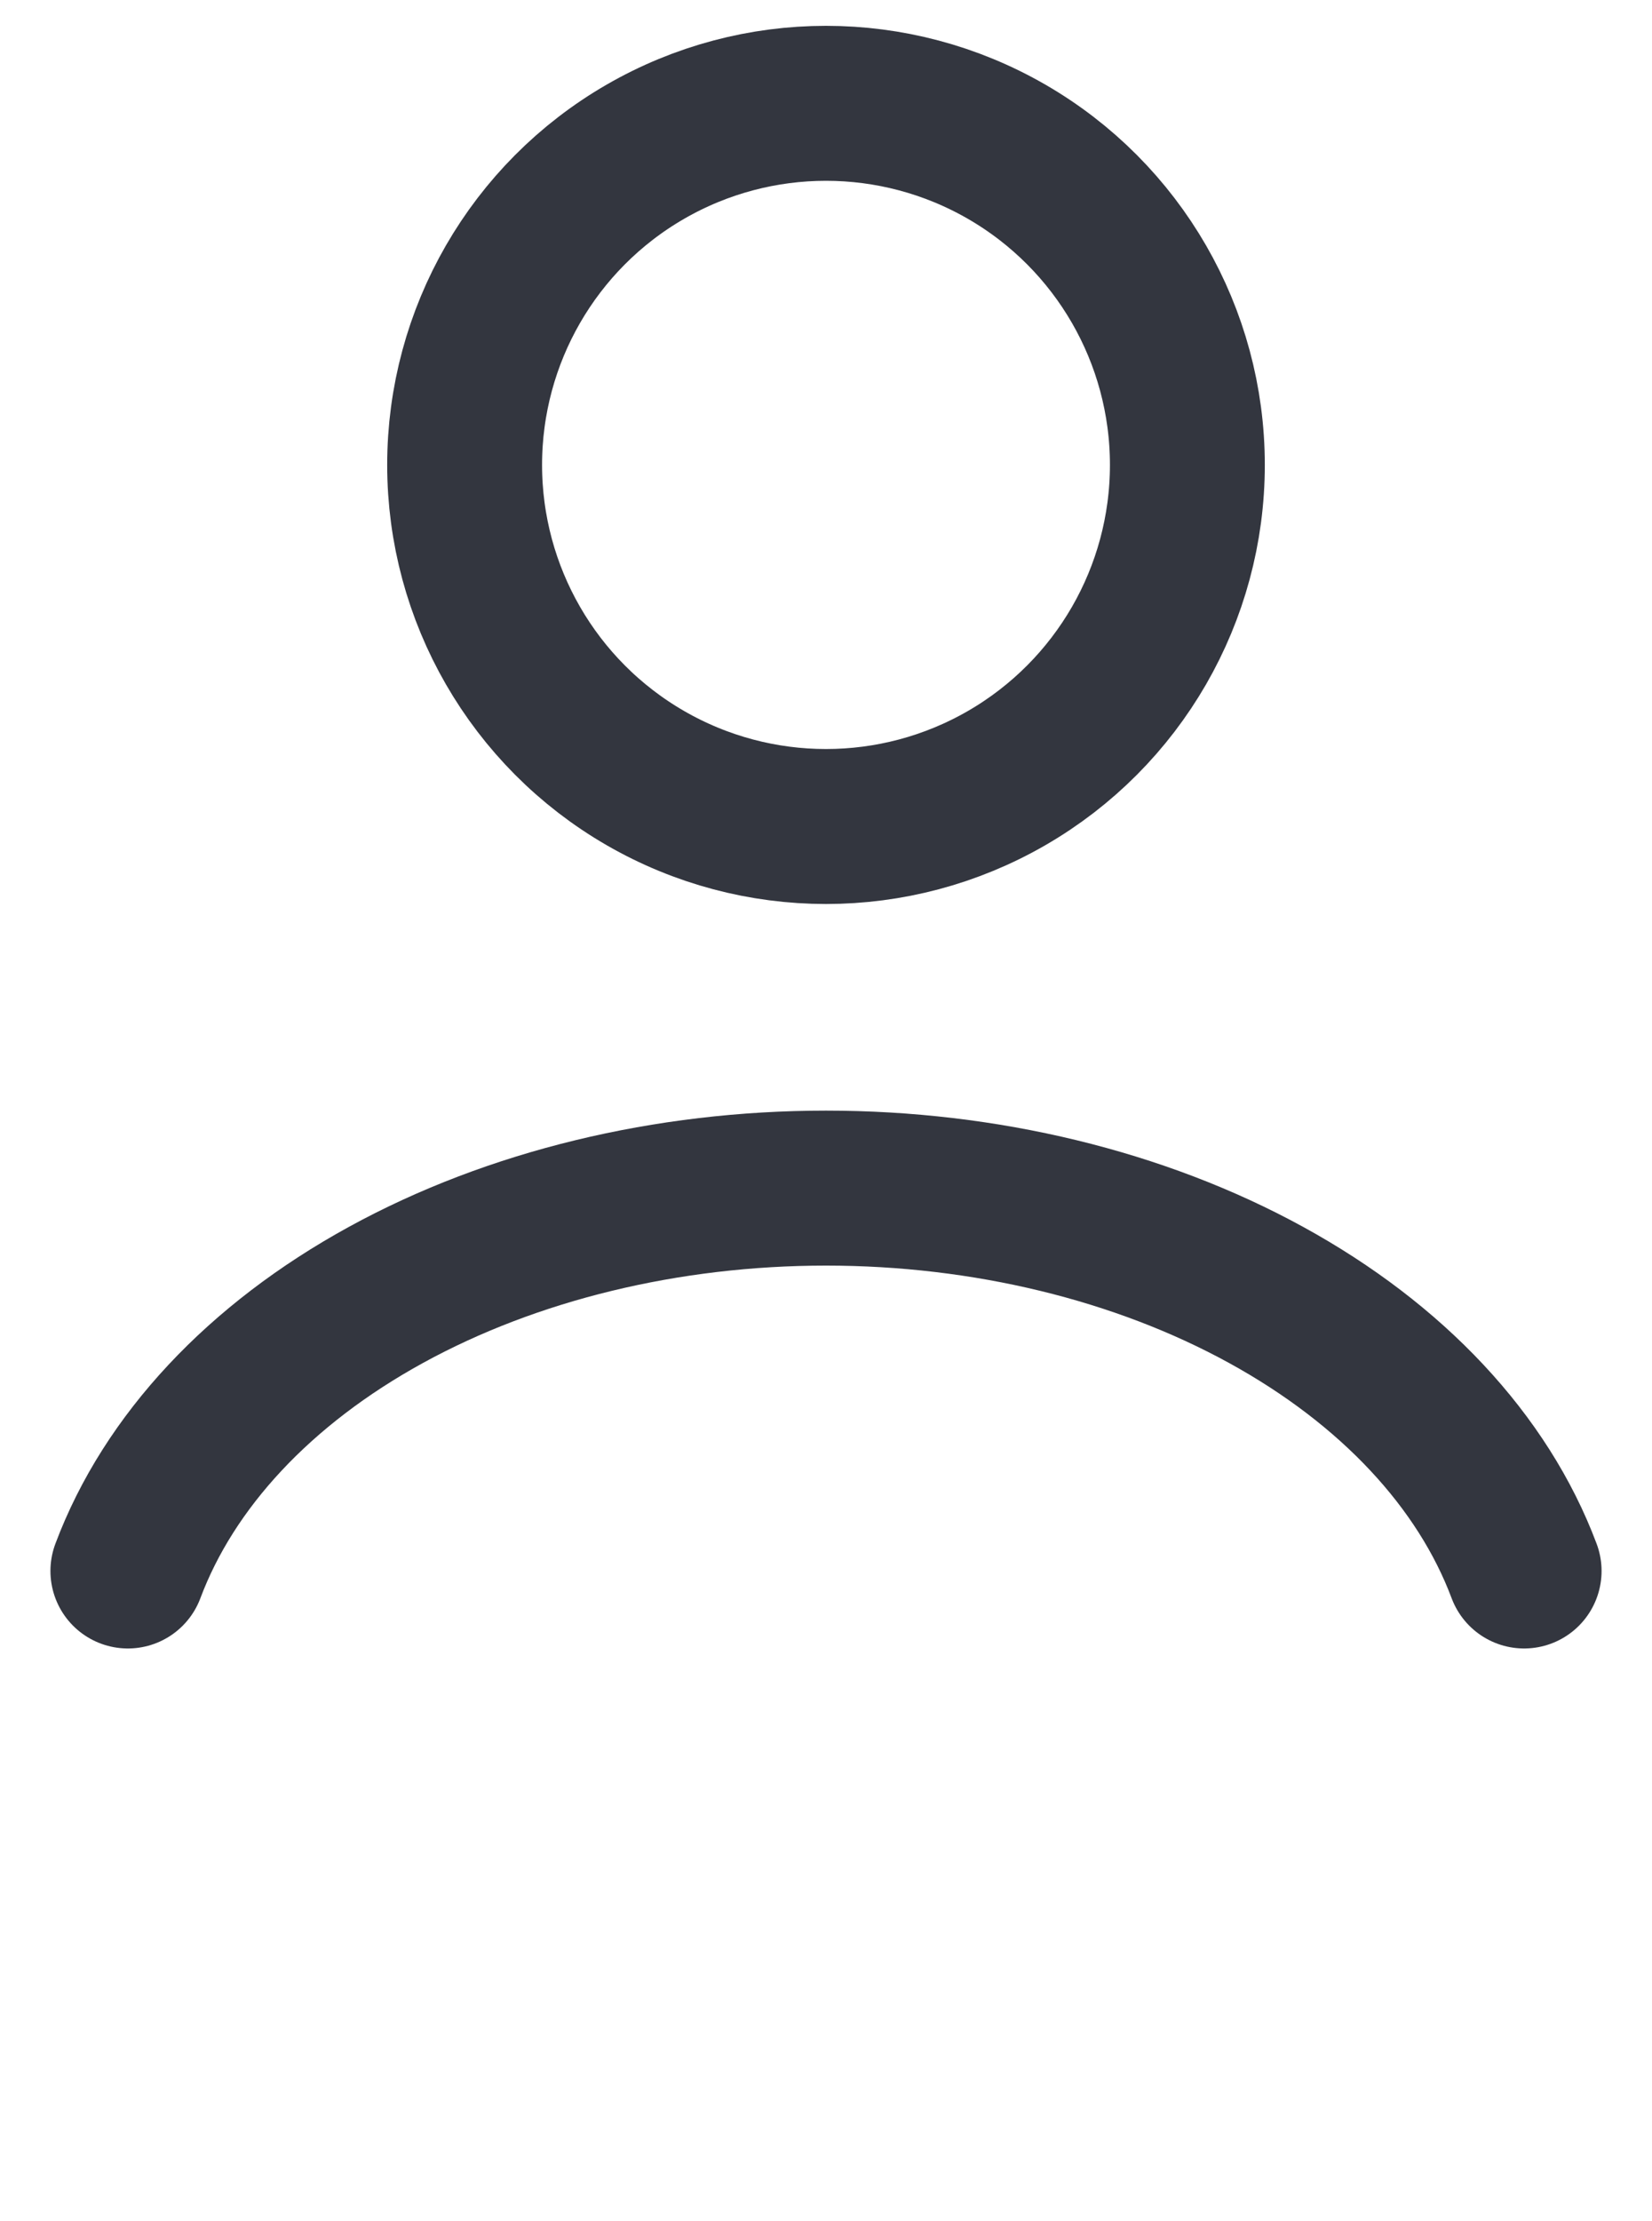
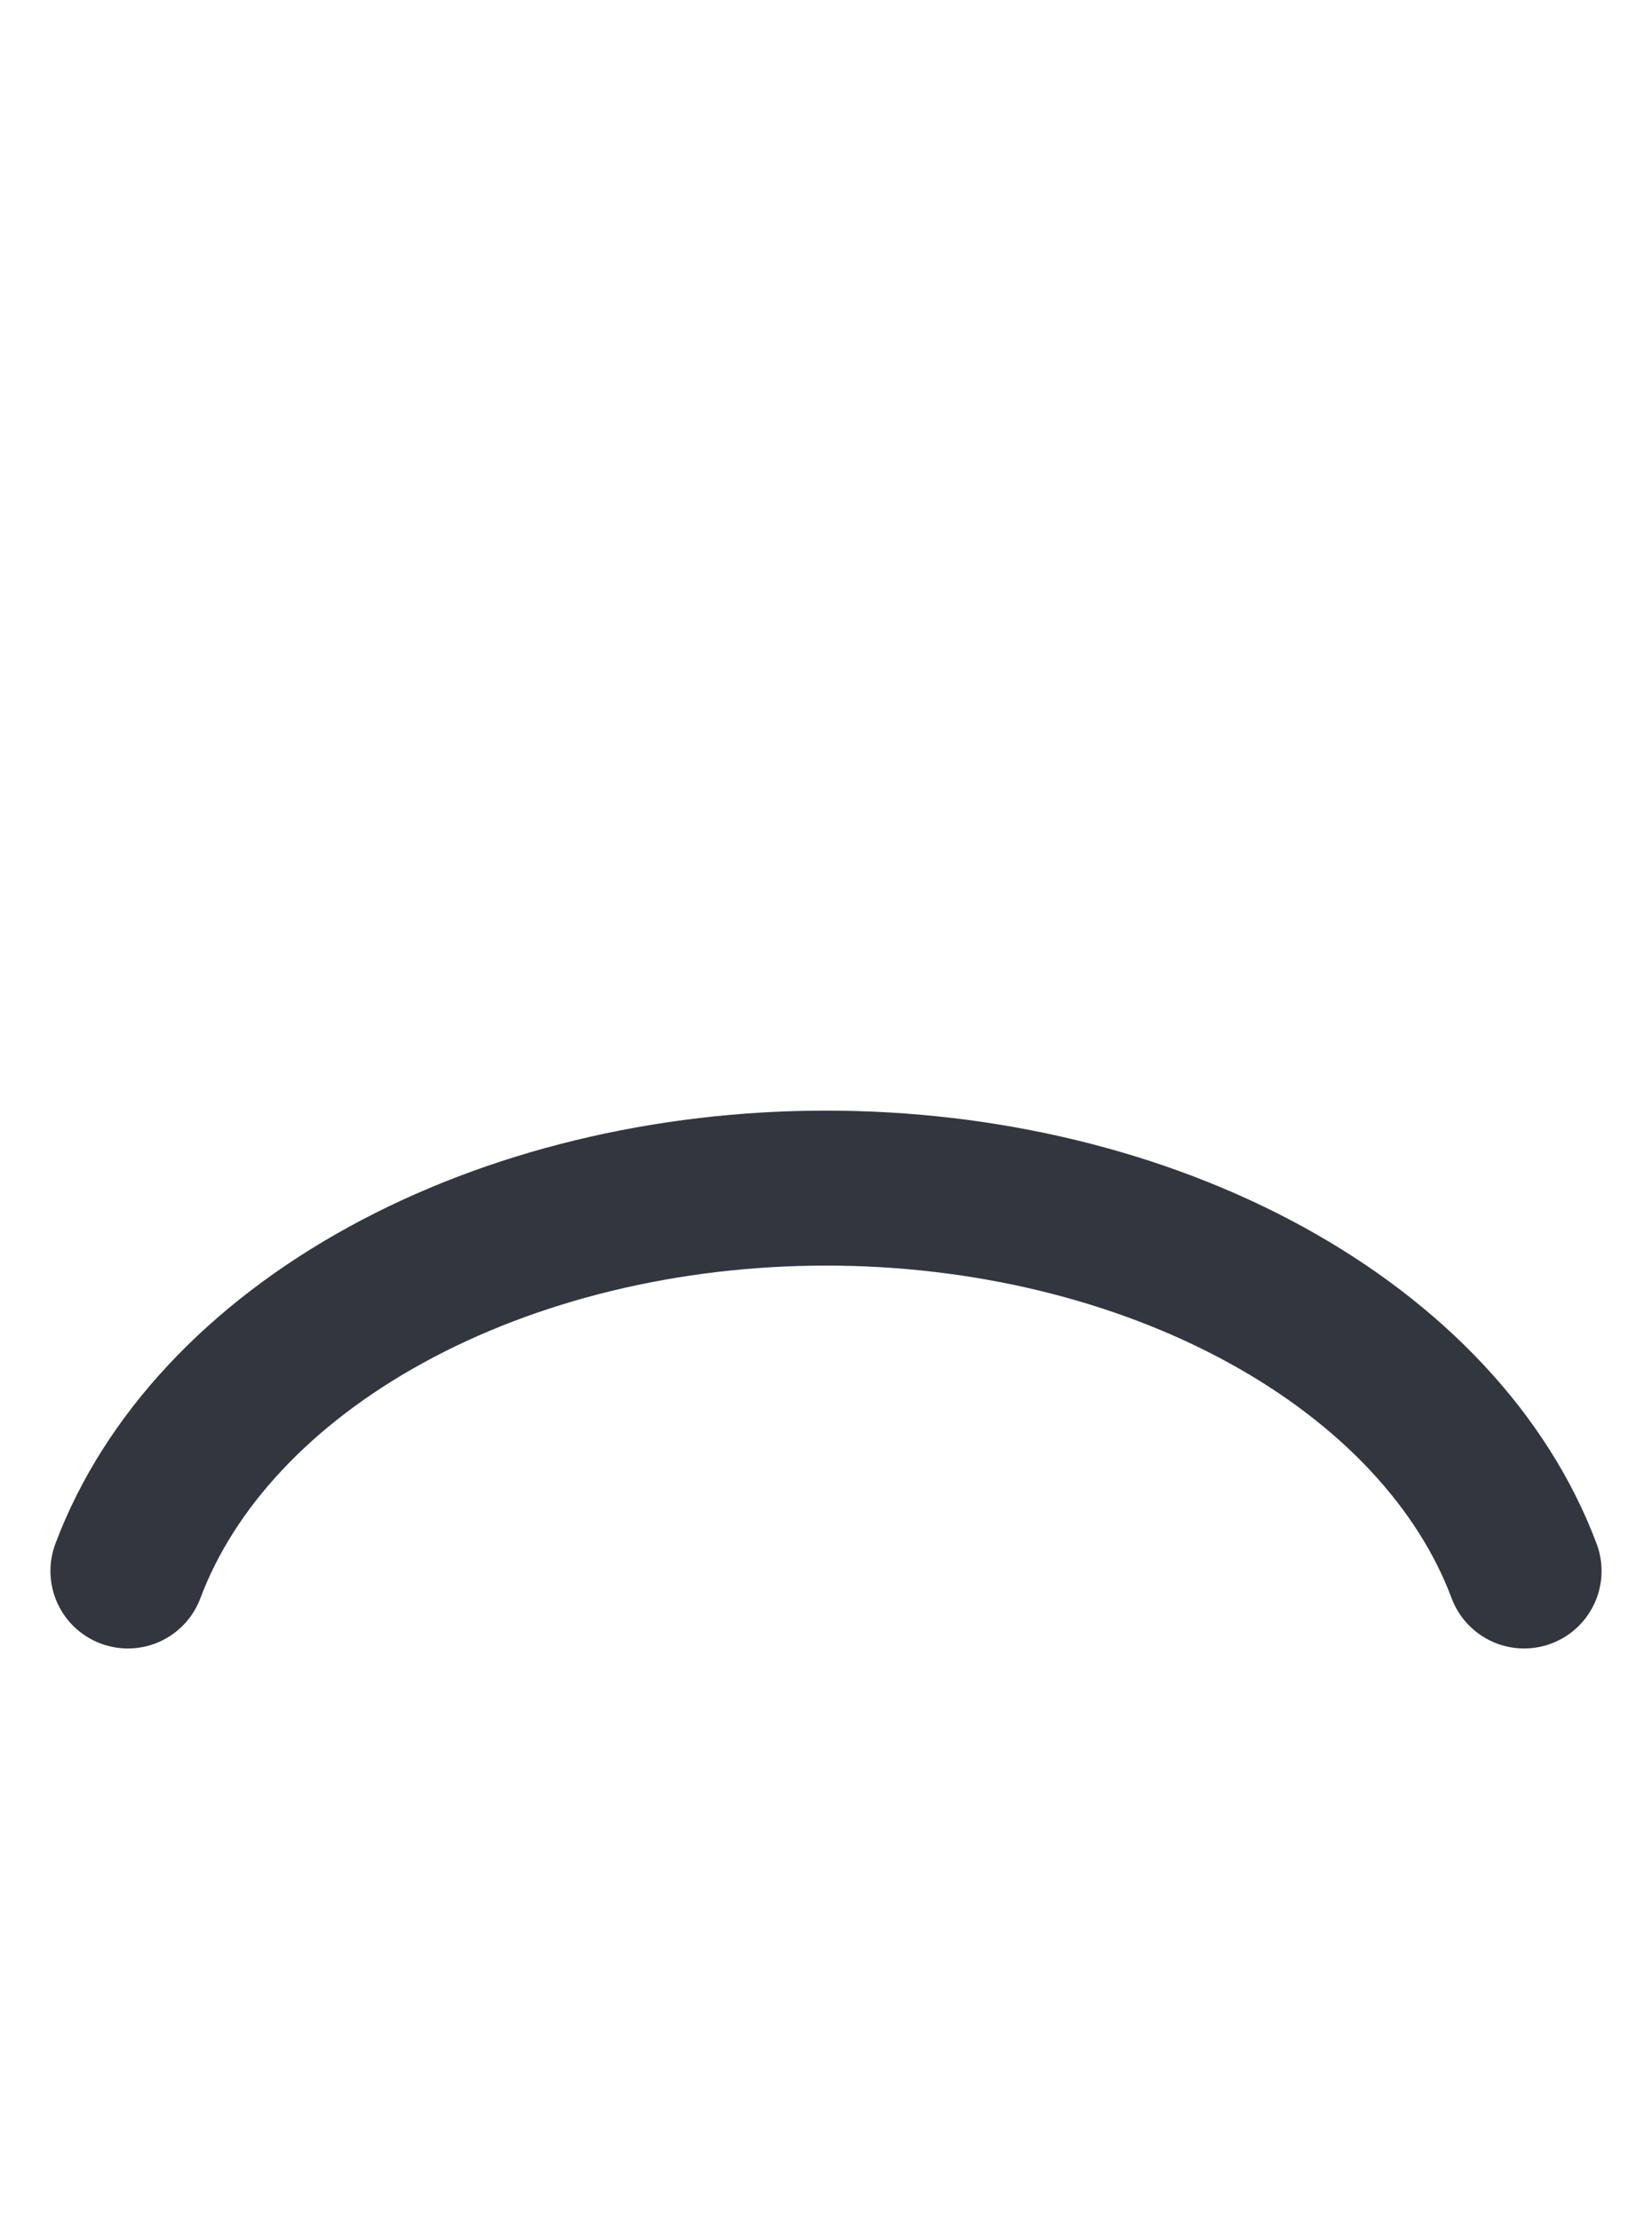
<svg xmlns="http://www.w3.org/2000/svg" width="32" height="43" viewBox="0 0 32 43" fill="none">
  <path d="M29.523 30.412C28.725 28.285 26.968 26.407 24.523 25.067C22.078 23.726 19.082 23 16 23C12.918 23 9.922 23.726 7.477 25.067C5.032 26.407 3.275 28.285 2.477 30.412" stroke="#33363F" stroke-width="3" stroke-linecap="round" />
-   <circle cx="16" cy="9" r="7" stroke="#33363F" stroke-width="3" stroke-linecap="round" />
</svg>